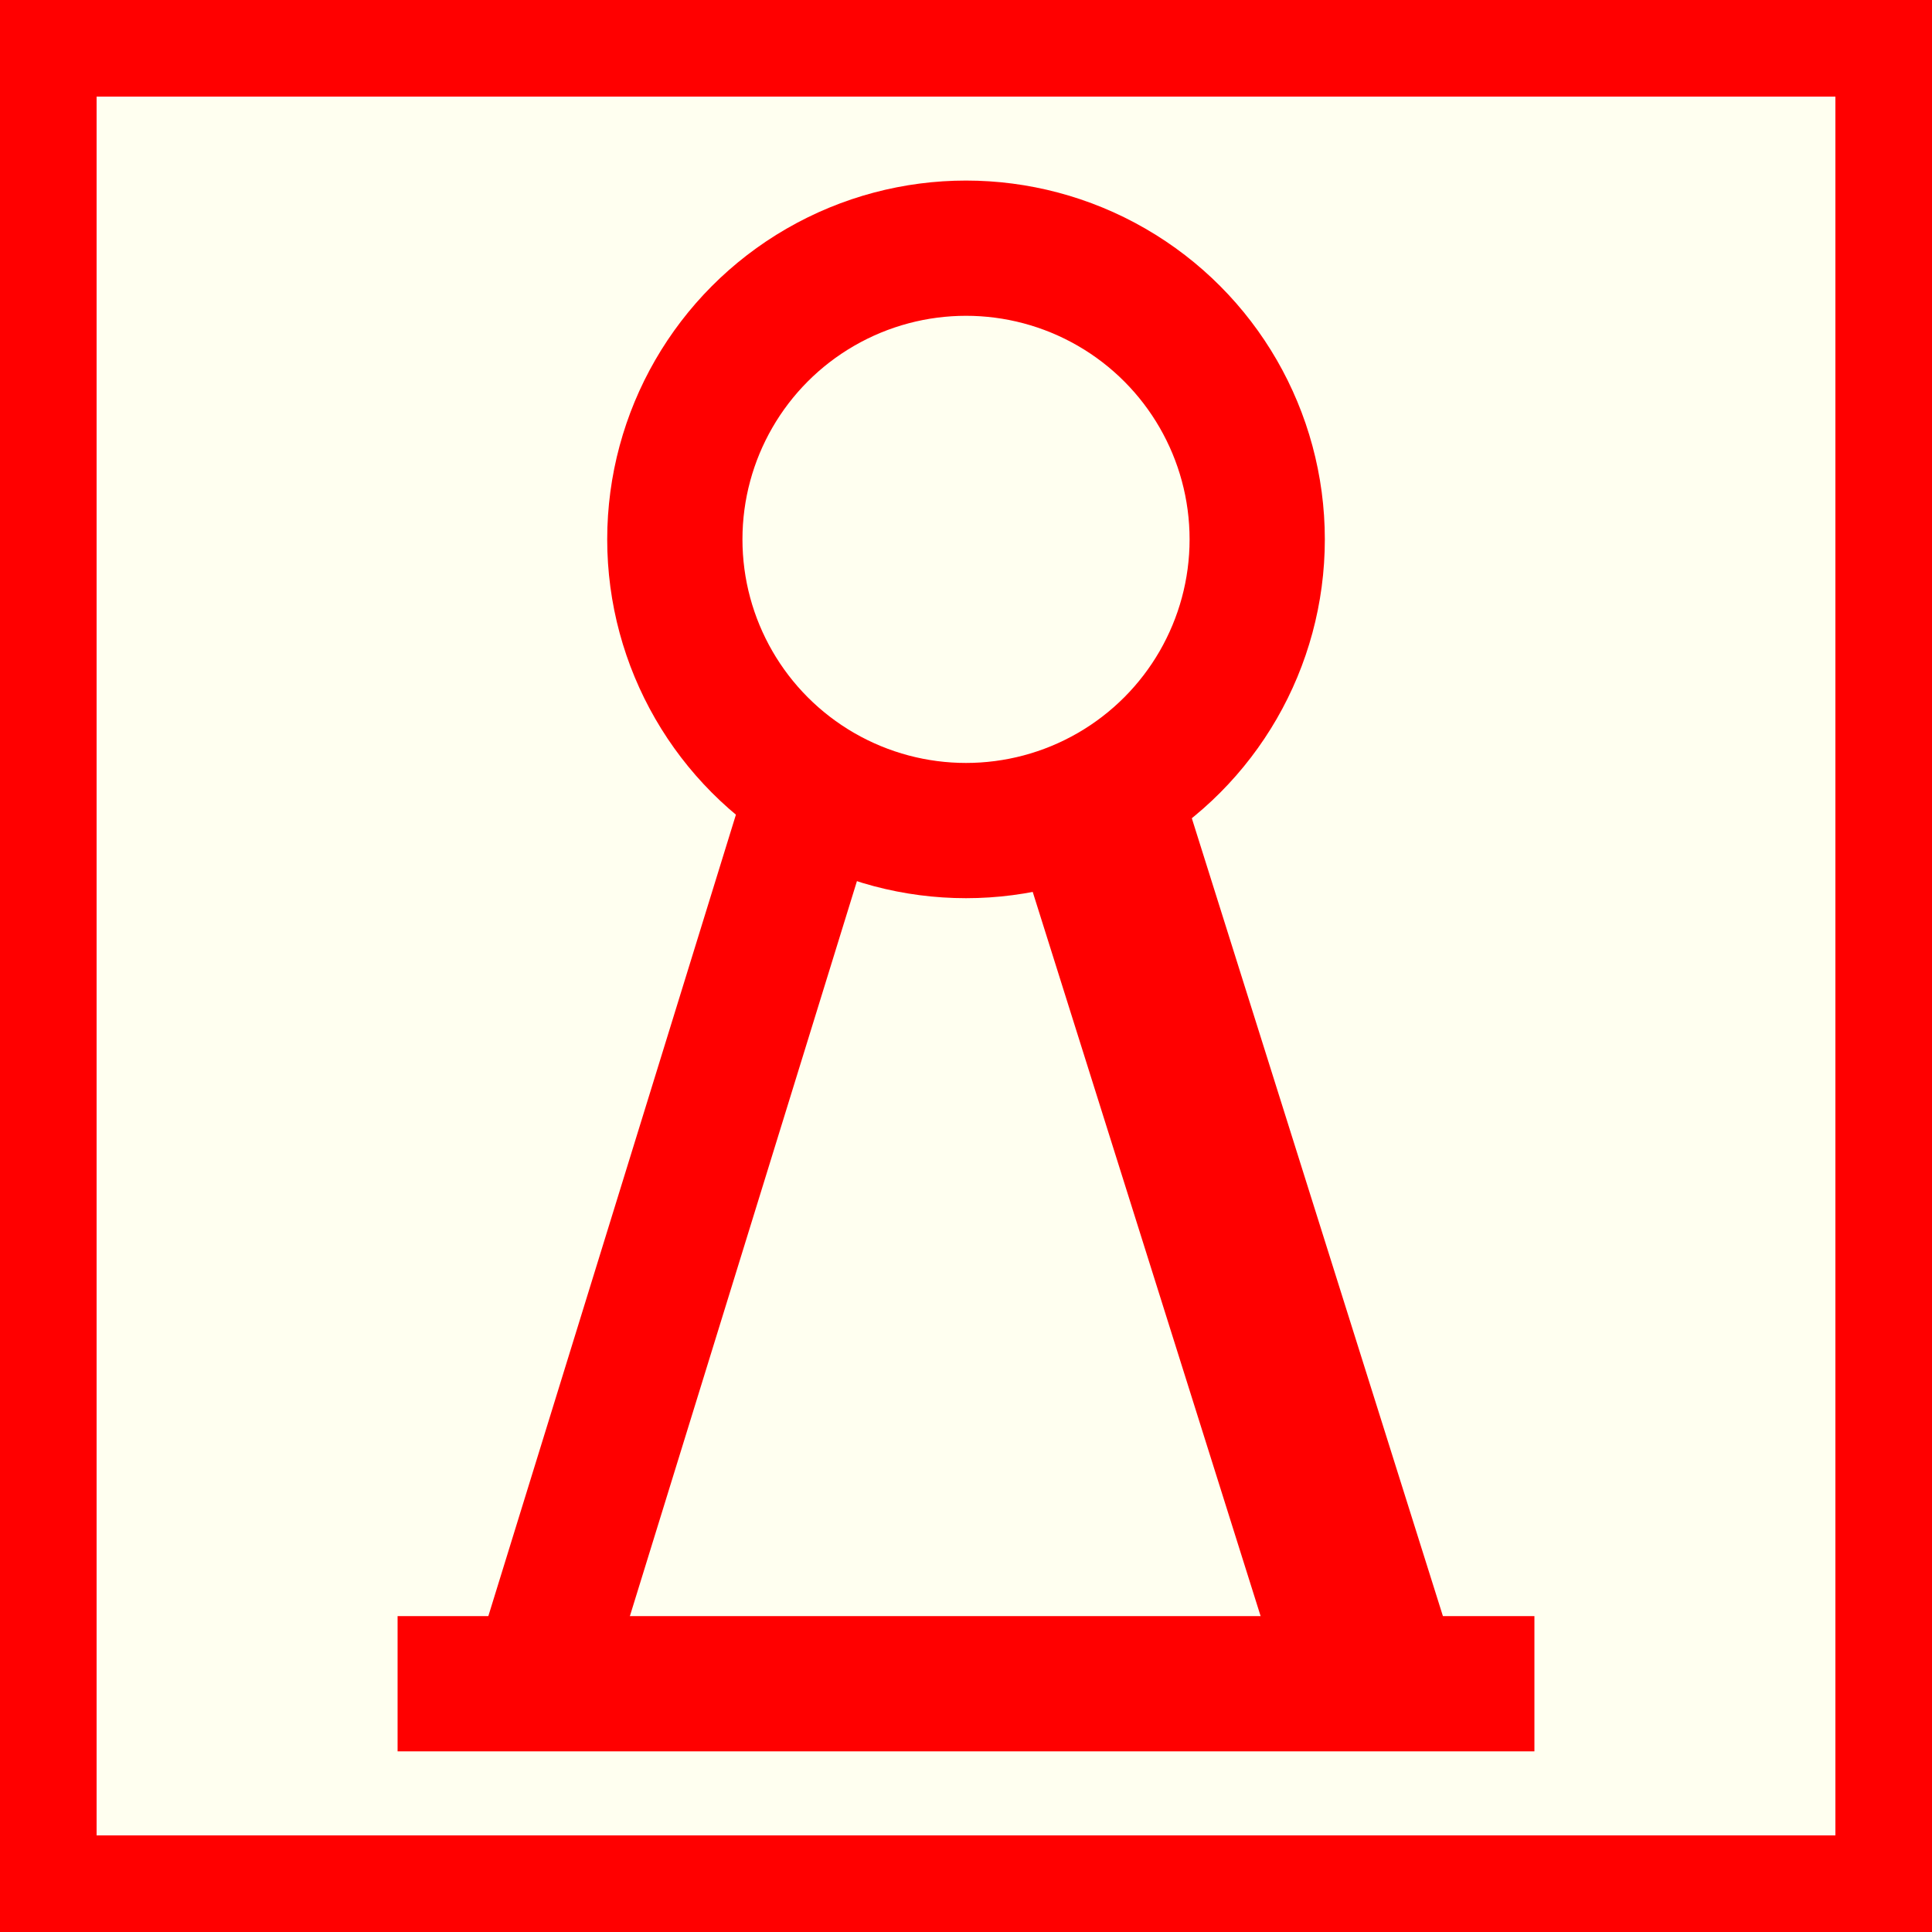
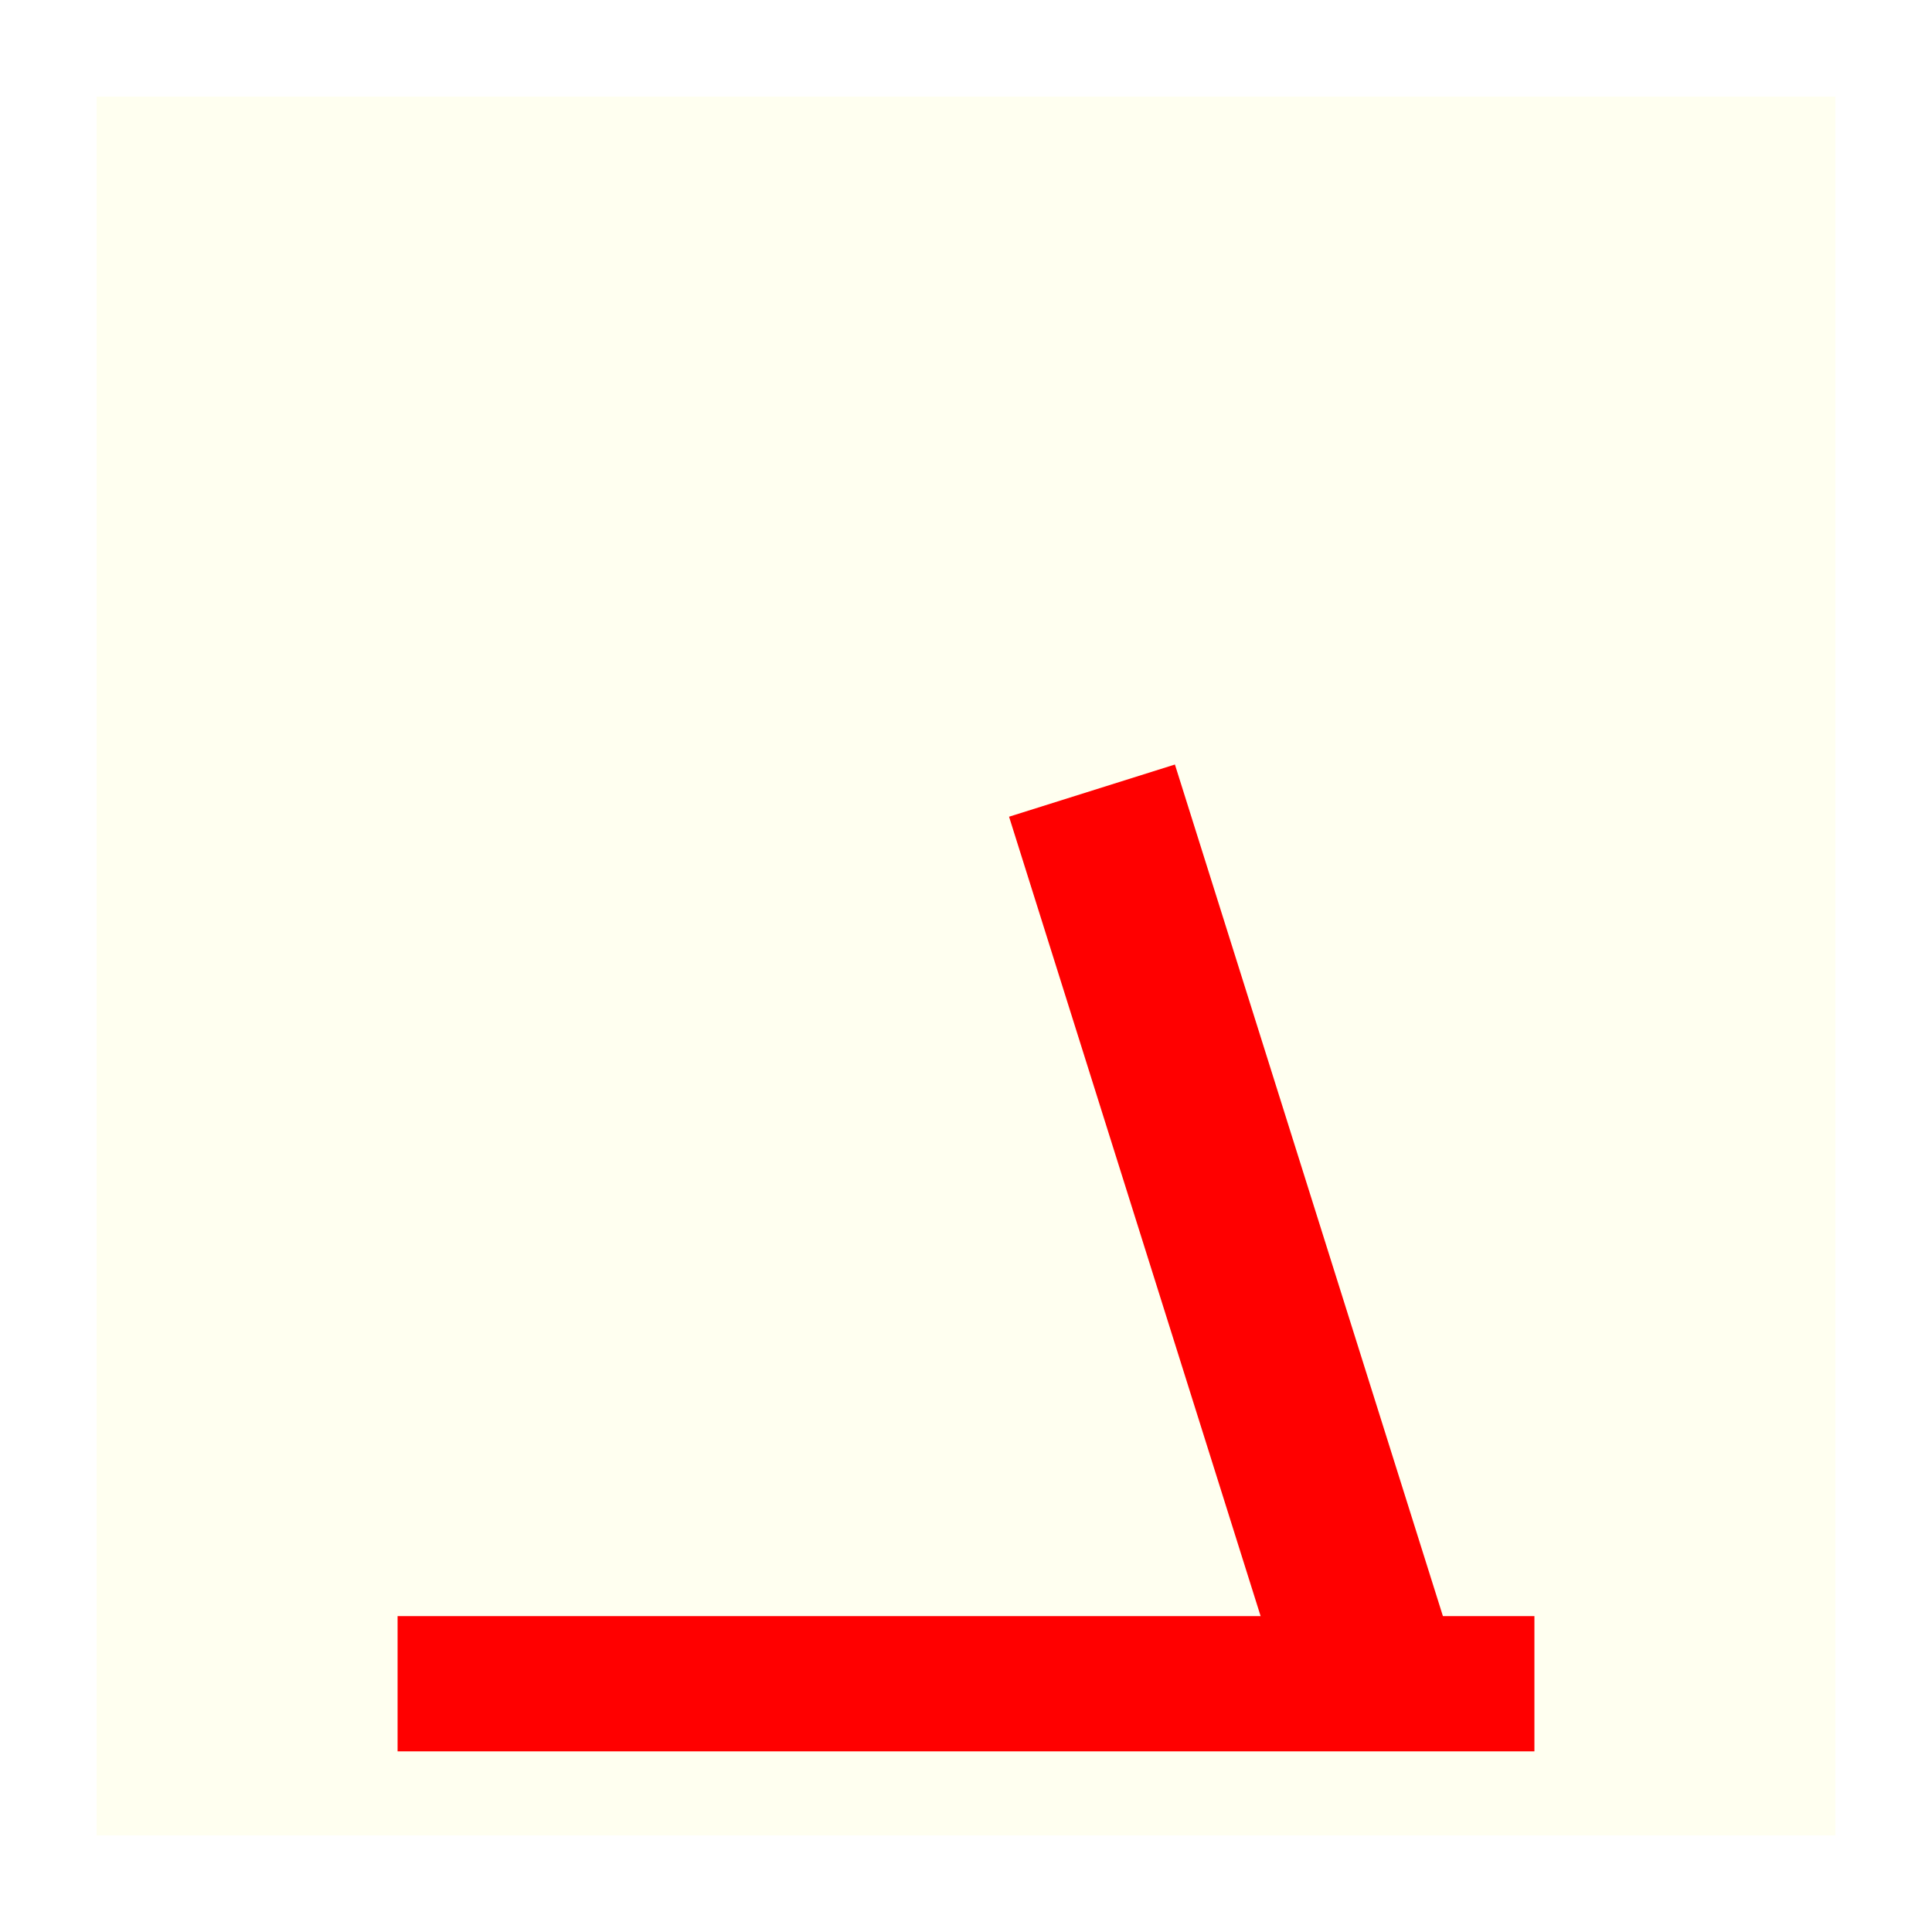
<svg xmlns="http://www.w3.org/2000/svg" version="1.1" id="Ebene_1" x="0px" y="0px" width="100px" height="100px" viewBox="0 0 100 100" enable-background="new 0 0 100 100" xml:space="preserve">
-   <rect fill-rule="evenodd" clip-rule="evenodd" fill="#FF0000" width="100" height="100" />
  <rect x="5" y="5" fill-rule="evenodd" clip-rule="evenodd" fill="#FFFFF0" width="90" height="90" />
-   <circle fill="none" stroke="#FF0000" stroke-width="7" stroke-miterlimit="10" cx="50.001" cy="27.918" r="15.072" />
-   <line fill="none" stroke="#FF0000" stroke-width="7" stroke-miterlimit="10" x1="42.321" y1="40.333" x2="27.858" y2="87.15" />
  <line fill="none" stroke="#FF0000" stroke-width="7" stroke-miterlimit="10" x1="20.579" y1="87.15" x2="79.421" y2="87.15" />
  <line fill="none" stroke="#FF0000" stroke-width="9" stroke-miterlimit="10" x1="70.884" y1="86.563" x2="56.521" y2="40.922" />
</svg>